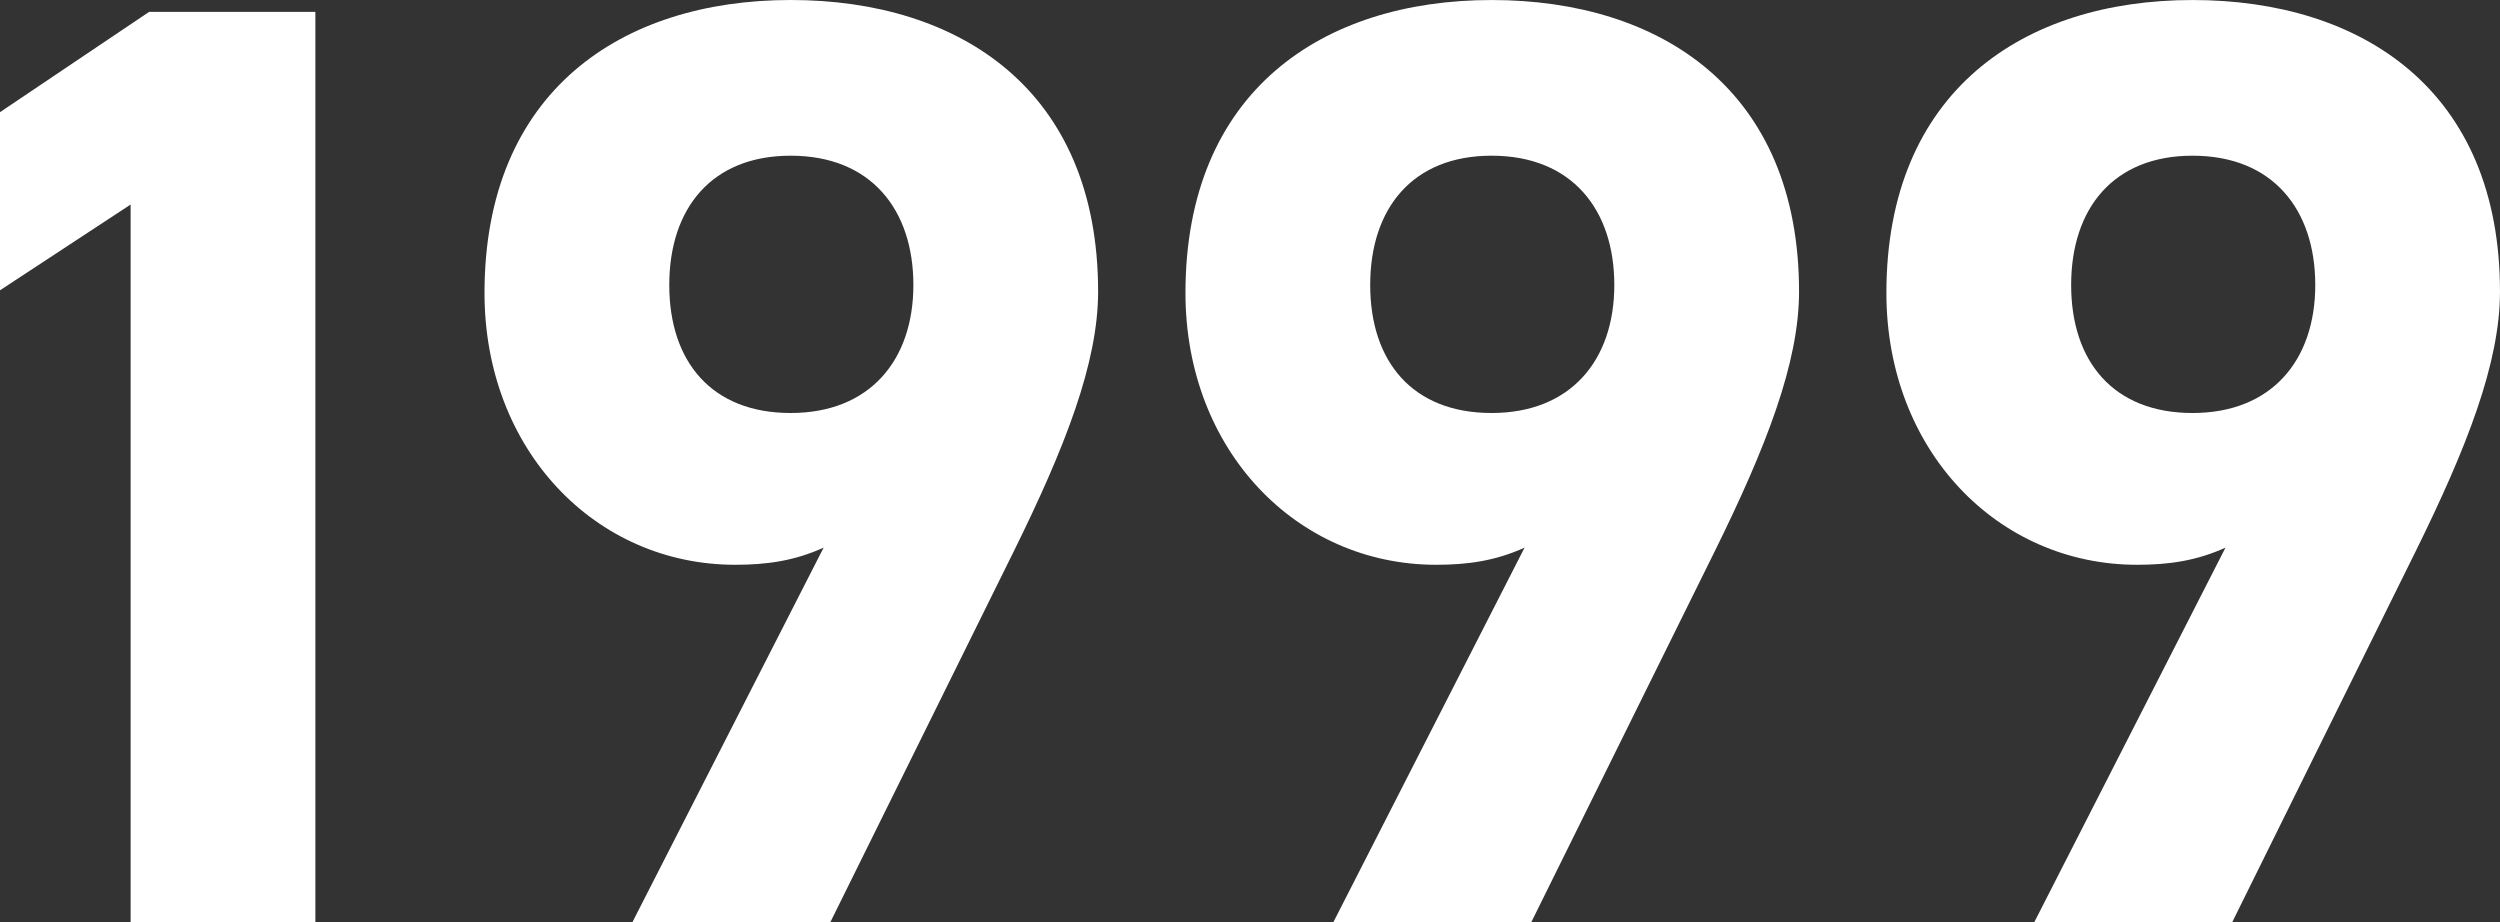
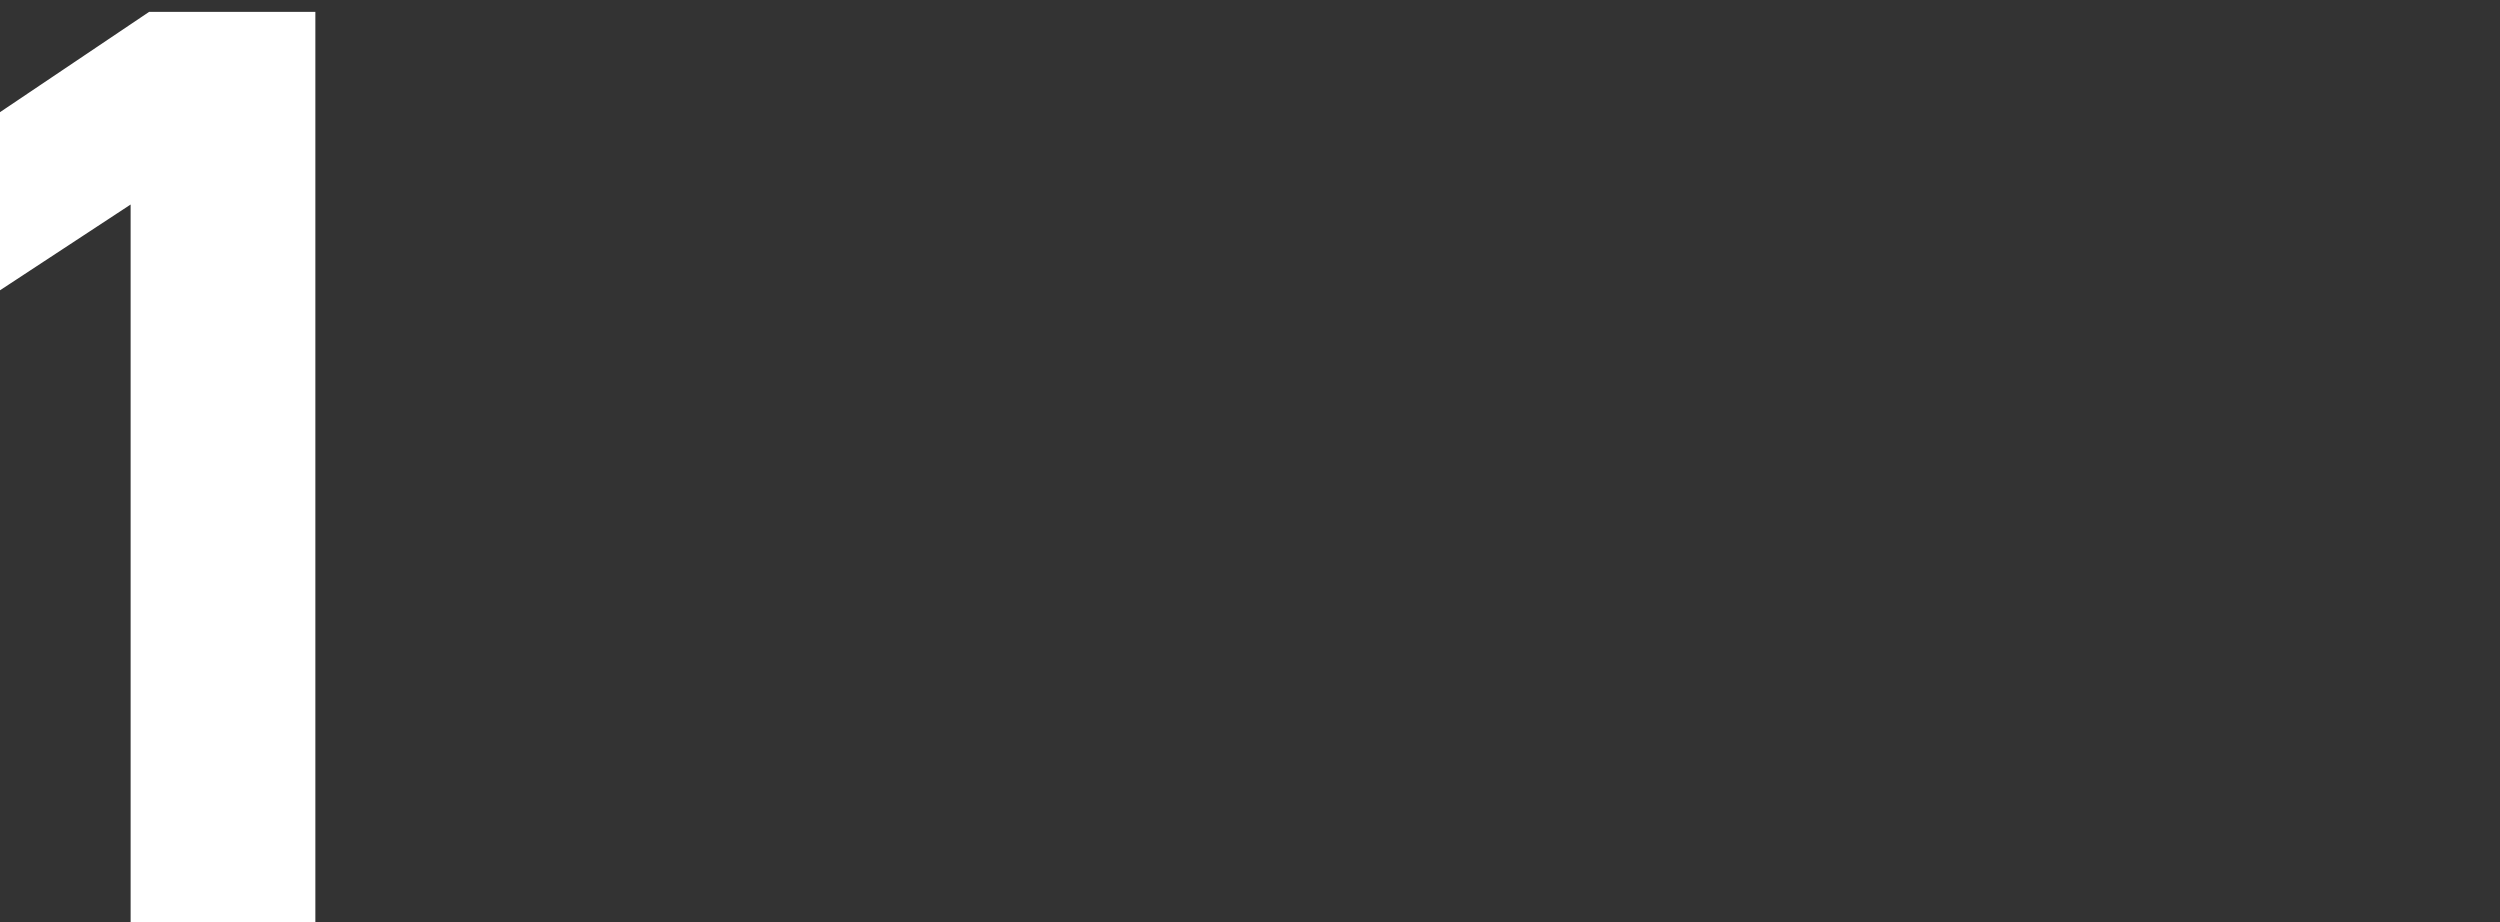
<svg xmlns="http://www.w3.org/2000/svg" id="_レイヤー_2" data-name="レイヤー 2" viewBox="0 0 1058.95 390.69">
  <rect x="0" y="0" width="1058.95" height="390.69" fill="#333333" stroke="none" />
  <defs>
    <style>
      .cls-1 {
        fill: #fff;
        stroke-width: 0px;
      }
    </style>
  </defs>
  <g id="_レイヤー_2-2" data-name="レイヤー 2">
    <g>
      <path class="cls-1" d="M133.58,390.69H55.33V86.63L0,122.96V47.51L63.16,5.03h70.42v385.66Z" />
-       <path class="cls-1" d="M348.88,231.96c-12.3,5.59-24.03,7.27-37.45,7.27-59.25,0-106.2-48.63-106.2-115.14C205.24,38.57,263.37,0,334.91,0s130.23,38.01,130.23,123.52c0,30.18-13.97,65.95-35.77,110.11l-77.69,157.06h-83.84l81.04-158.74ZM334.91,65.95c-33.54,0-51.42,22.36-51.42,54.77s17.89,54.22,51.42,54.22,51.98-22.36,51.98-54.22-17.89-54.77-51.98-54.77Z" />
-       <path class="cls-1" d="M645.79,231.96c-12.3,5.59-24.04,7.27-37.45,7.27-59.25,0-106.2-48.63-106.2-115.14,0-85.52,58.13-124.08,129.67-124.08s130.23,38.01,130.23,123.52c0,30.18-13.97,65.95-35.77,110.11l-77.69,157.06h-83.84l81.04-158.74ZM631.81,65.95c-33.54,0-51.42,22.36-51.42,54.77s17.89,54.22,51.42,54.22,51.98-22.36,51.98-54.22-17.89-54.77-51.98-54.77Z" />
-       <path class="cls-1" d="M942.69,231.96c-12.3,5.59-24.03,7.27-37.45,7.27-59.25,0-106.2-48.63-106.2-115.14,0-85.52,58.13-124.08,129.67-124.08s130.23,38.01,130.23,123.52c0,30.18-13.97,65.95-35.77,110.11l-77.69,157.06h-83.84l81.04-158.74ZM928.72,65.95c-33.54,0-51.42,22.36-51.42,54.77s17.89,54.22,51.42,54.22,51.98-22.36,51.98-54.22-17.89-54.77-51.98-54.77Z" />
    </g>
  </g>
</svg>